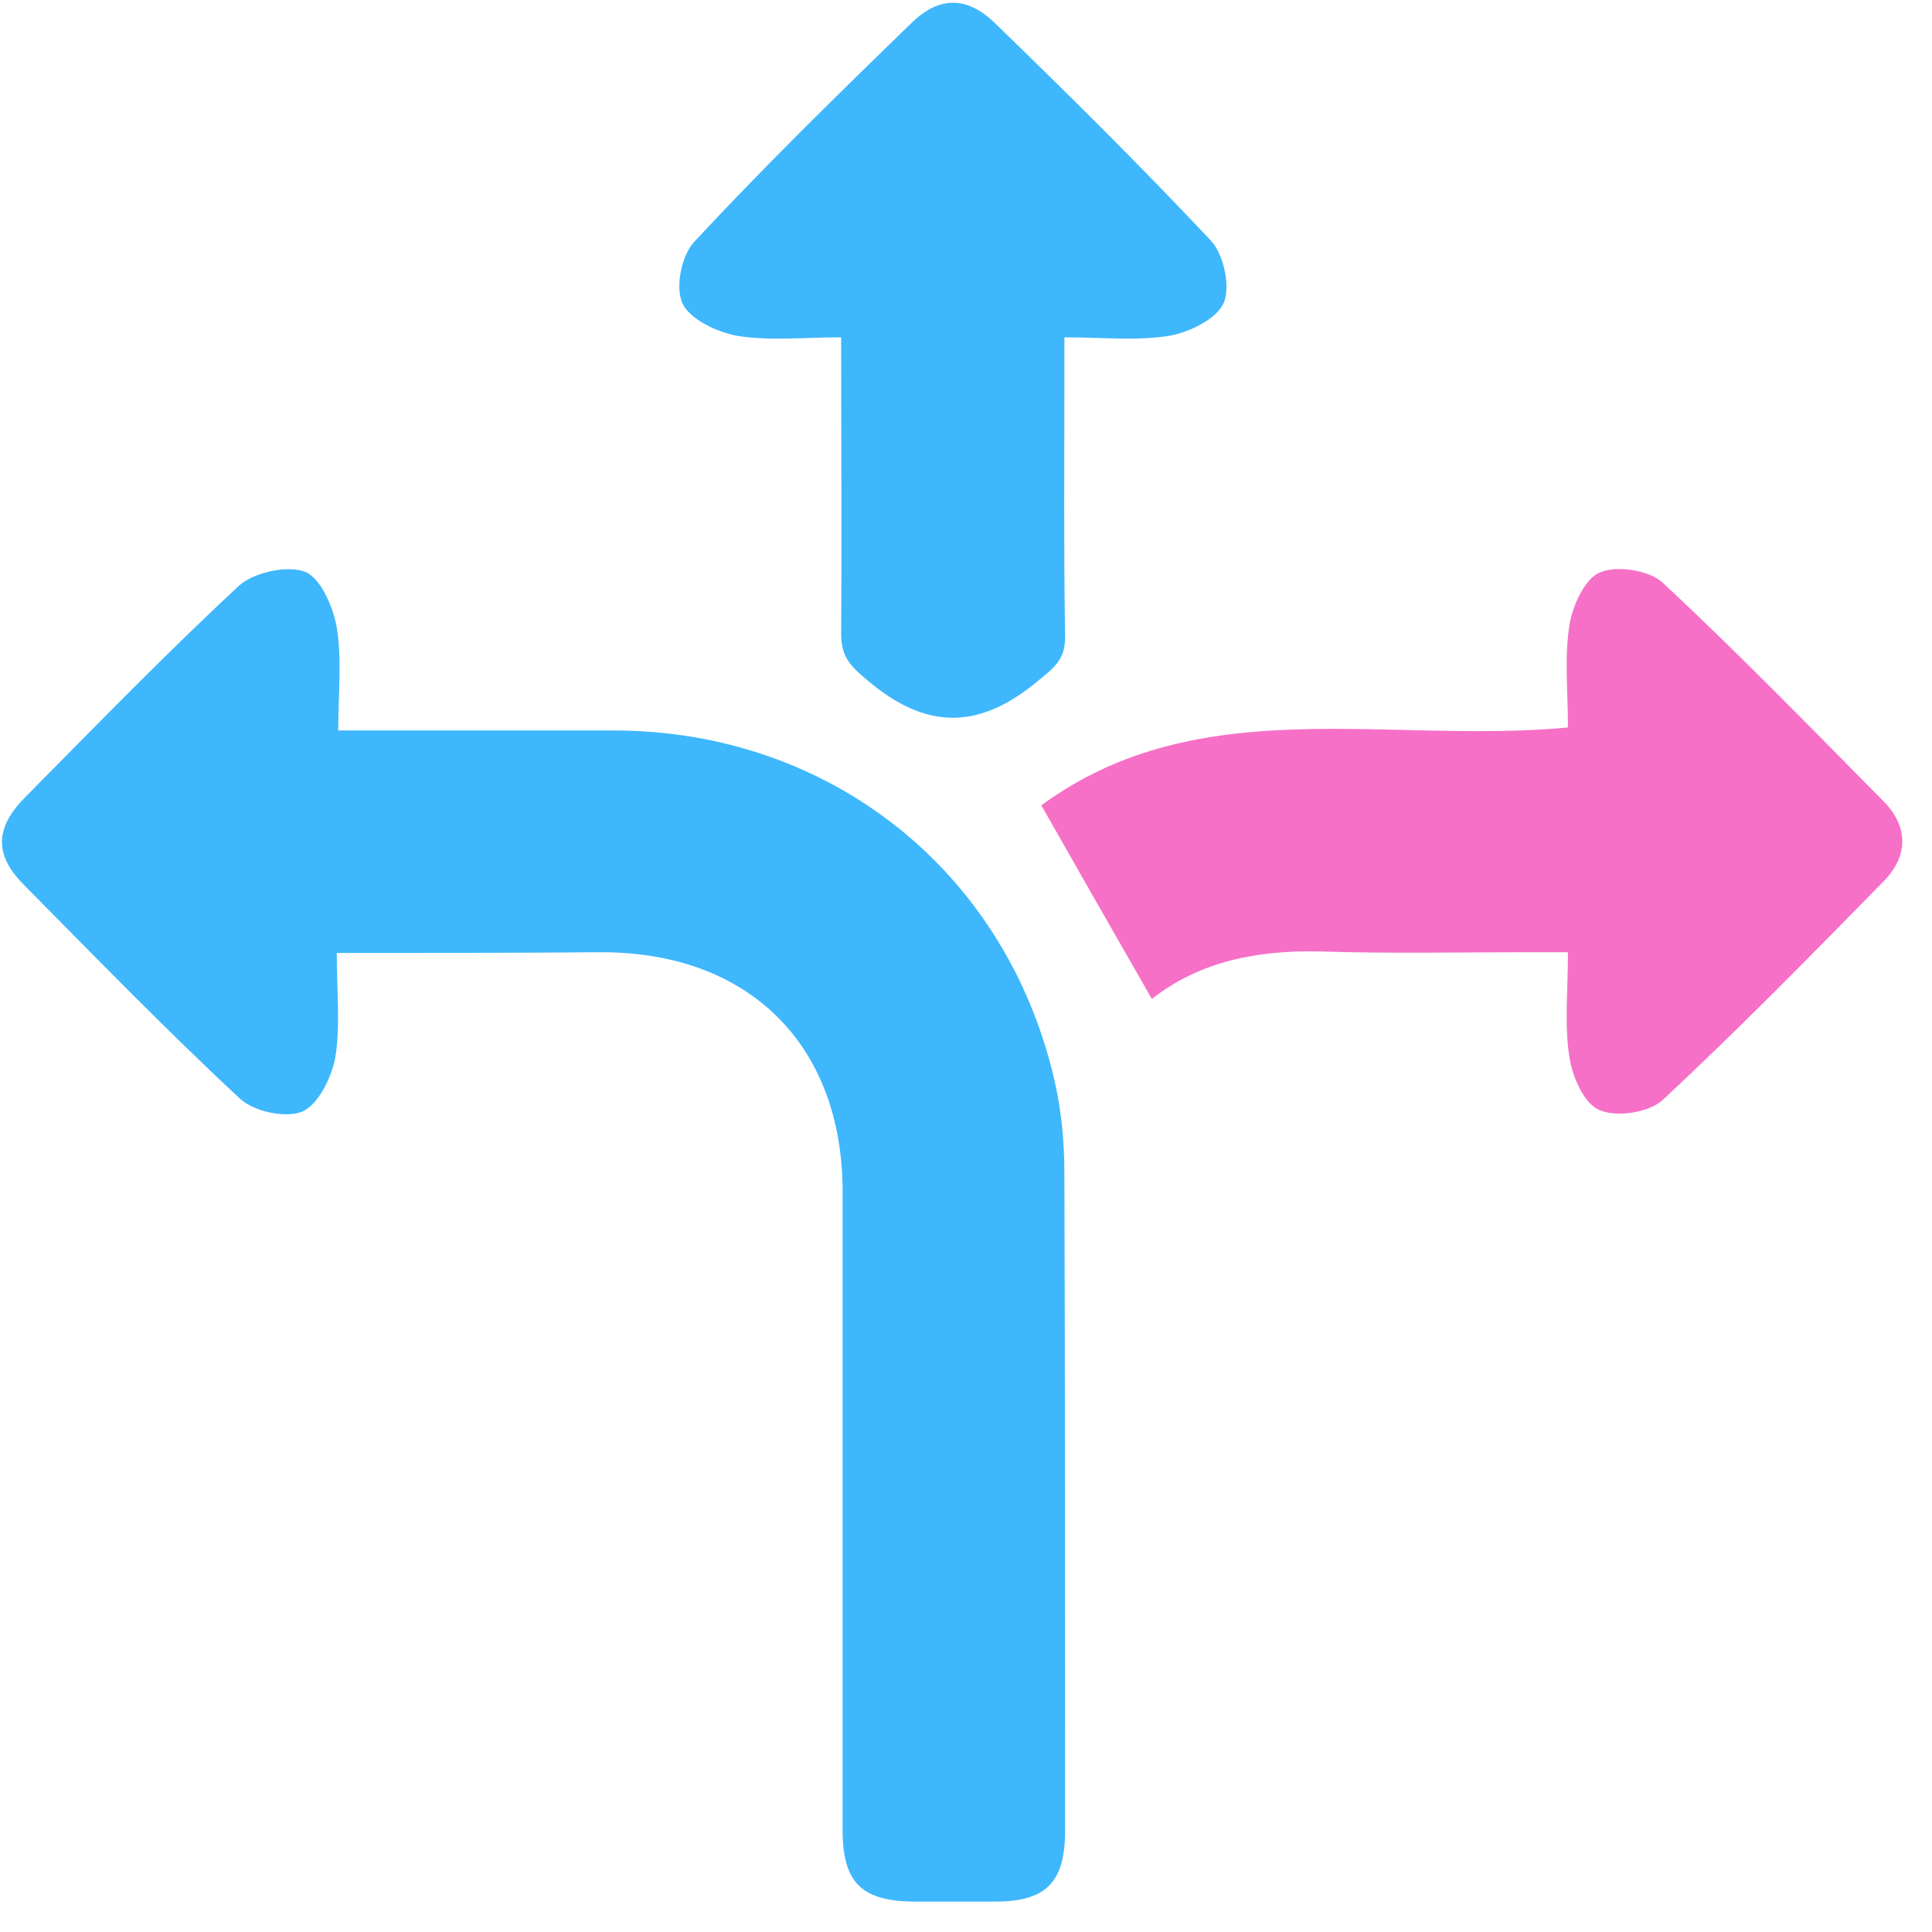
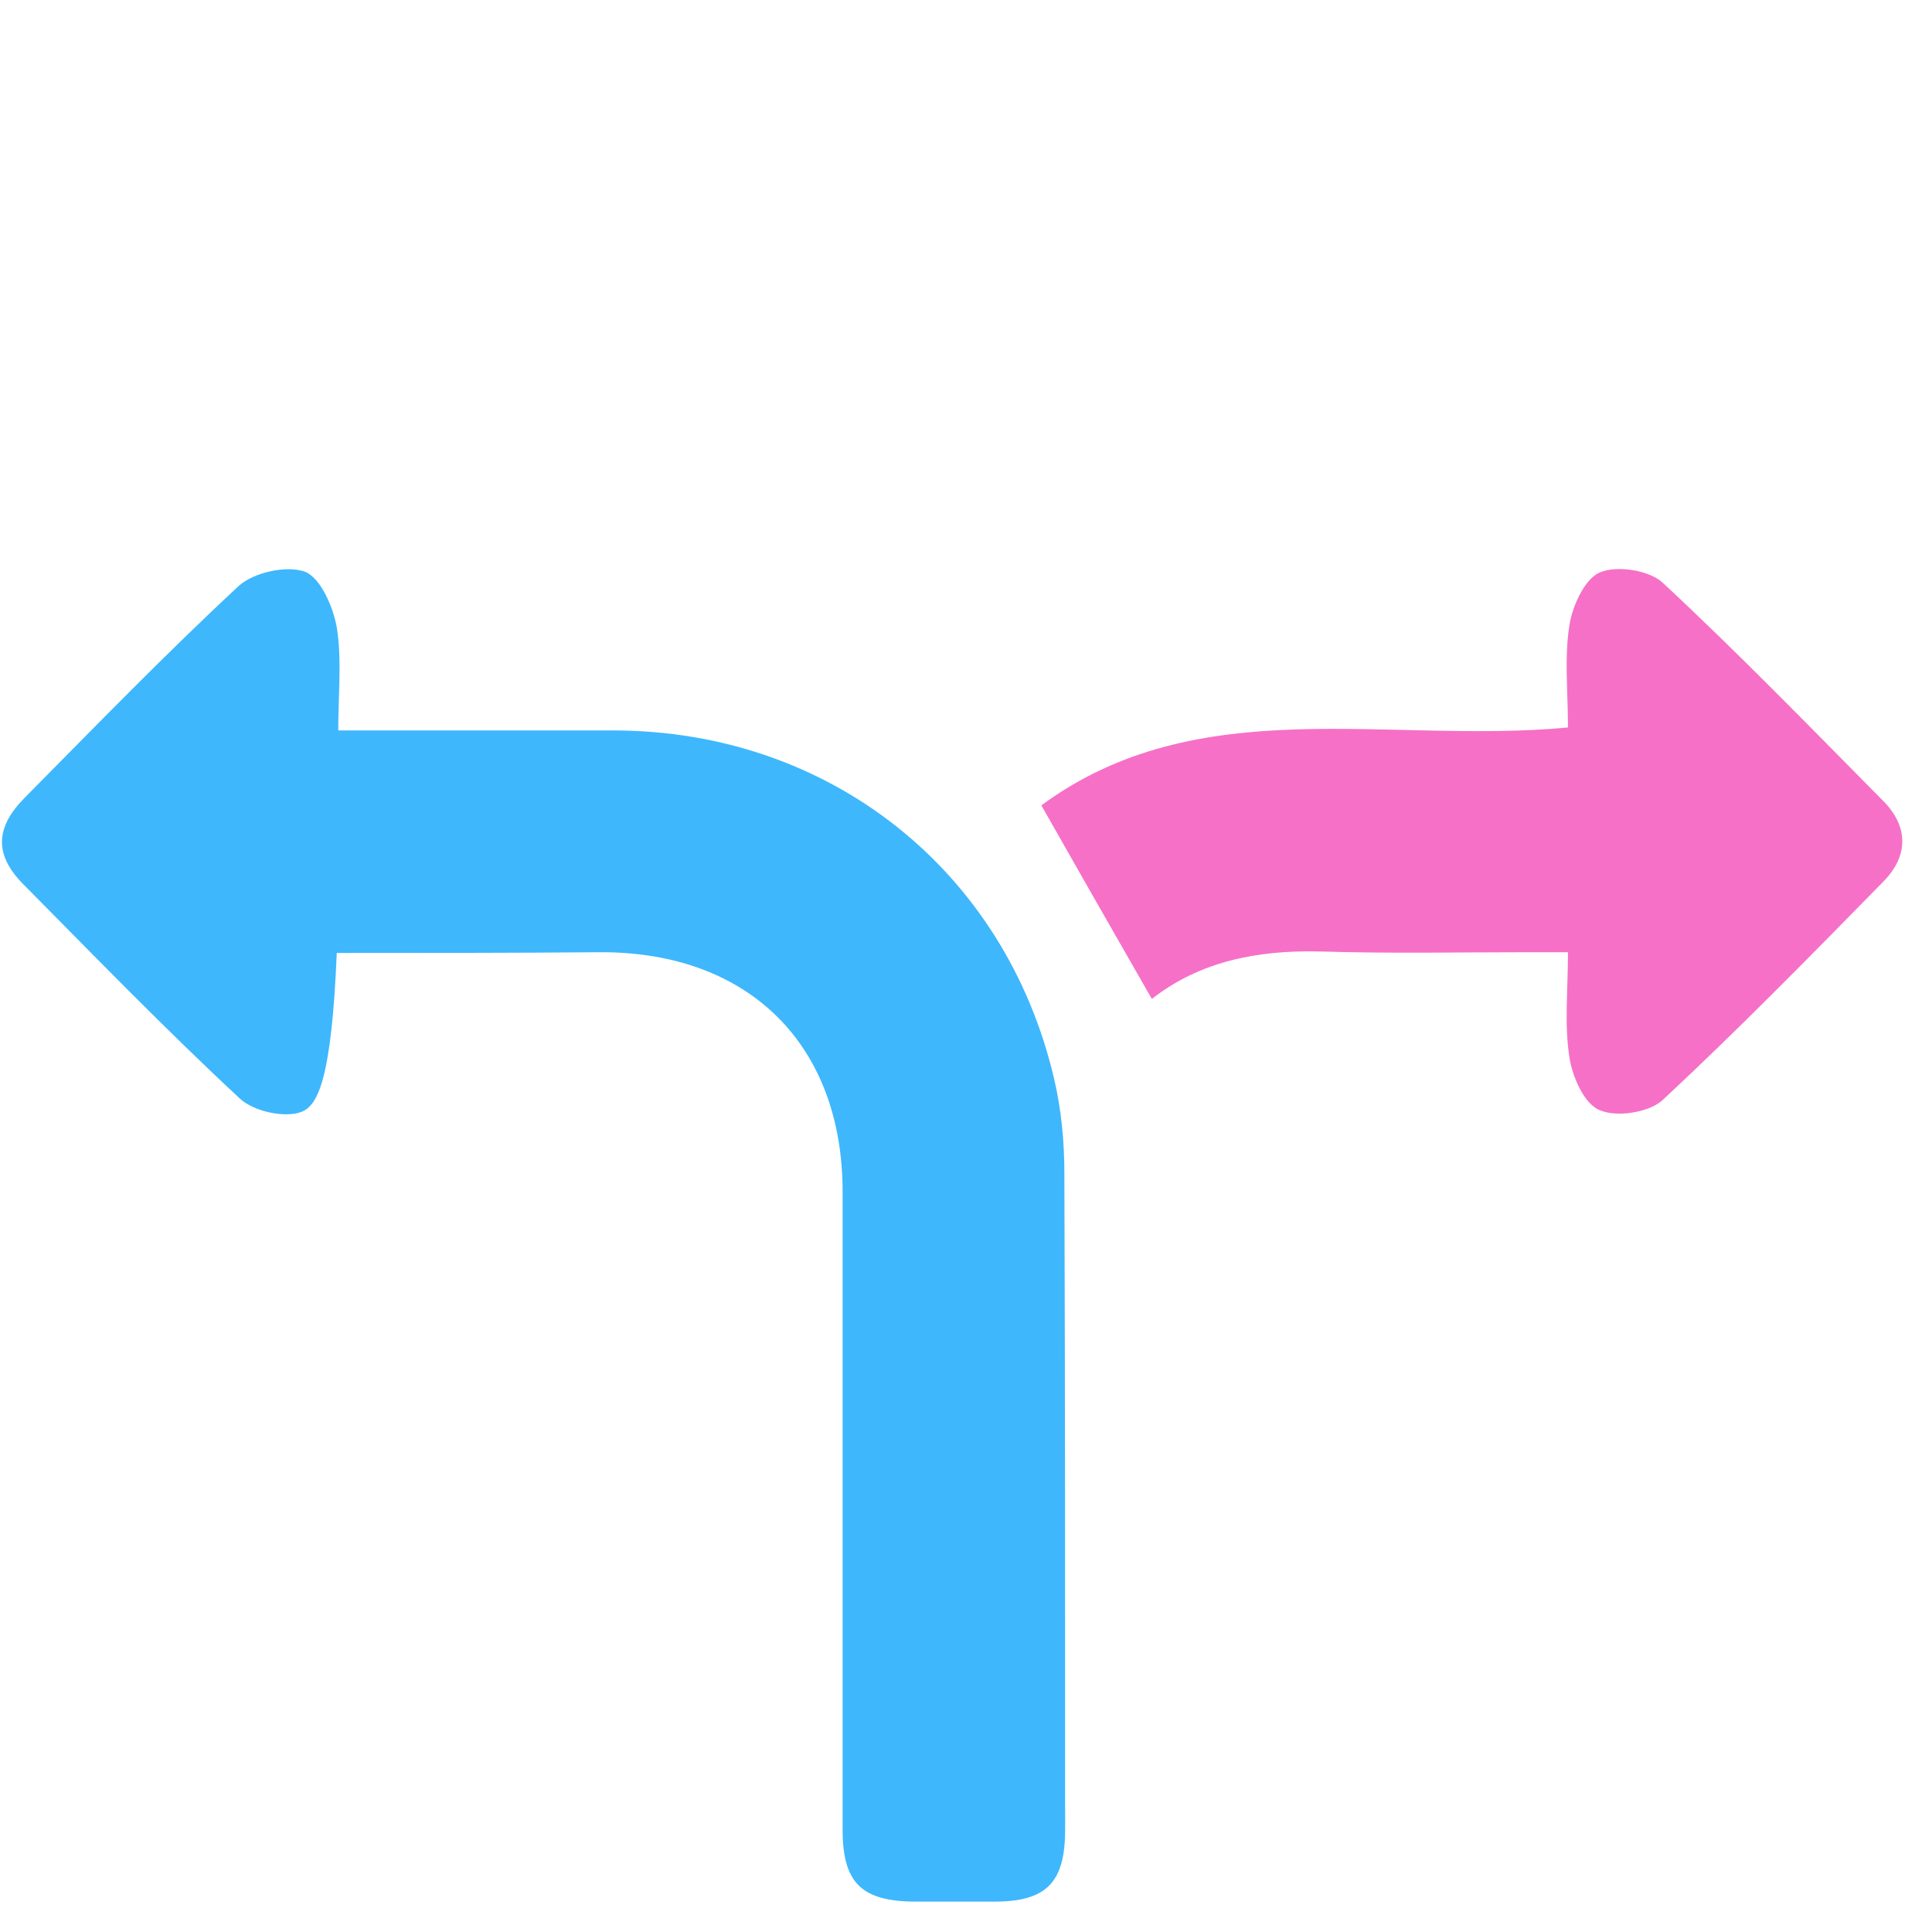
<svg xmlns="http://www.w3.org/2000/svg" width="61" height="61" viewBox="0 0 61 61" fill="none">
-   <path d="M10.633 30.088C10.633 31.306 10.75 32.383 10.586 33.39C10.469 34.022 10.048 34.889 9.532 35.1C9.017 35.31 8.01 35.1 7.565 34.678C5.223 32.5 2.999 30.205 0.751 27.934C-0.186 26.997 -0.163 26.131 0.797 25.17C3.022 22.922 5.223 20.651 7.542 18.496C8.01 18.075 9.041 17.841 9.626 18.051C10.118 18.239 10.516 19.152 10.633 19.808C10.797 20.815 10.68 21.892 10.68 23.063C13.654 23.063 16.534 23.063 19.415 23.063C26.183 23.086 31.733 27.465 33.278 34.046C33.512 35.029 33.606 36.06 33.606 37.043C33.63 43.952 33.63 50.86 33.63 57.768C33.63 59.431 33.044 60.04 31.405 60.04C30.538 60.04 29.695 60.04 28.829 60.04C27.189 60.016 26.604 59.431 26.604 57.768C26.604 51.047 26.604 44.35 26.604 37.629C26.604 32.992 23.653 30.065 18.993 30.065C16.206 30.088 13.49 30.088 10.633 30.088Z" fill="#3EB7FD" />
+   <path d="M10.633 30.088C10.469 34.022 10.048 34.889 9.532 35.1C9.017 35.31 8.01 35.1 7.565 34.678C5.223 32.5 2.999 30.205 0.751 27.934C-0.186 26.997 -0.163 26.131 0.797 25.17C3.022 22.922 5.223 20.651 7.542 18.496C8.01 18.075 9.041 17.841 9.626 18.051C10.118 18.239 10.516 19.152 10.633 19.808C10.797 20.815 10.68 21.892 10.68 23.063C13.654 23.063 16.534 23.063 19.415 23.063C26.183 23.086 31.733 27.465 33.278 34.046C33.512 35.029 33.606 36.06 33.606 37.043C33.63 43.952 33.63 50.86 33.63 57.768C33.63 59.431 33.044 60.04 31.405 60.04C30.538 60.04 29.695 60.04 28.829 60.04C27.189 60.016 26.604 59.431 26.604 57.768C26.604 51.047 26.604 44.35 26.604 37.629C26.604 32.992 23.653 30.065 18.993 30.065C16.206 30.088 13.49 30.088 10.633 30.088Z" fill="#3EB7FD" />
  <path d="M49.506 22.969C49.506 21.822 49.389 20.744 49.553 19.737C49.646 19.128 50.044 18.262 50.513 18.075C51.051 17.84 52.082 18.005 52.503 18.403C54.892 20.627 57.187 22.992 59.482 25.311C60.255 26.107 60.255 27.02 59.482 27.817C57.187 30.158 54.892 32.5 52.503 34.725C52.082 35.123 51.051 35.287 50.513 35.053C50.021 34.865 49.646 33.999 49.553 33.39C49.389 32.36 49.506 31.282 49.506 30.065C49.037 30.065 48.639 30.065 48.241 30.065C46.063 30.065 43.862 30.111 41.684 30.041C39.717 29.994 37.89 30.346 36.368 31.54C35.197 29.503 34.05 27.489 32.879 25.428C37.843 21.775 43.792 23.508 49.506 22.969Z" fill="#F670C7" />
-   <path d="M26.558 10.651C25.364 10.651 24.286 10.768 23.279 10.604C22.647 10.487 21.781 10.089 21.546 9.574C21.312 9.059 21.523 8.029 21.945 7.607C24.146 5.242 26.464 2.97 28.783 0.722C29.649 -0.121 30.515 -0.121 31.382 0.699C33.7 2.947 35.995 5.218 38.22 7.584C38.642 8.029 38.852 9.036 38.642 9.551C38.431 10.066 37.564 10.487 36.909 10.604C35.878 10.768 34.824 10.651 33.607 10.651C33.607 11.12 33.607 11.541 33.607 11.939C33.607 14.656 33.583 17.396 33.63 20.112C33.63 20.791 33.326 21.049 32.834 21.447C30.96 23.04 29.274 23.086 27.378 21.471C26.839 21.026 26.558 20.721 26.558 20.019C26.581 16.951 26.558 13.883 26.558 10.651Z" fill="#3EB7FD" />
</svg>